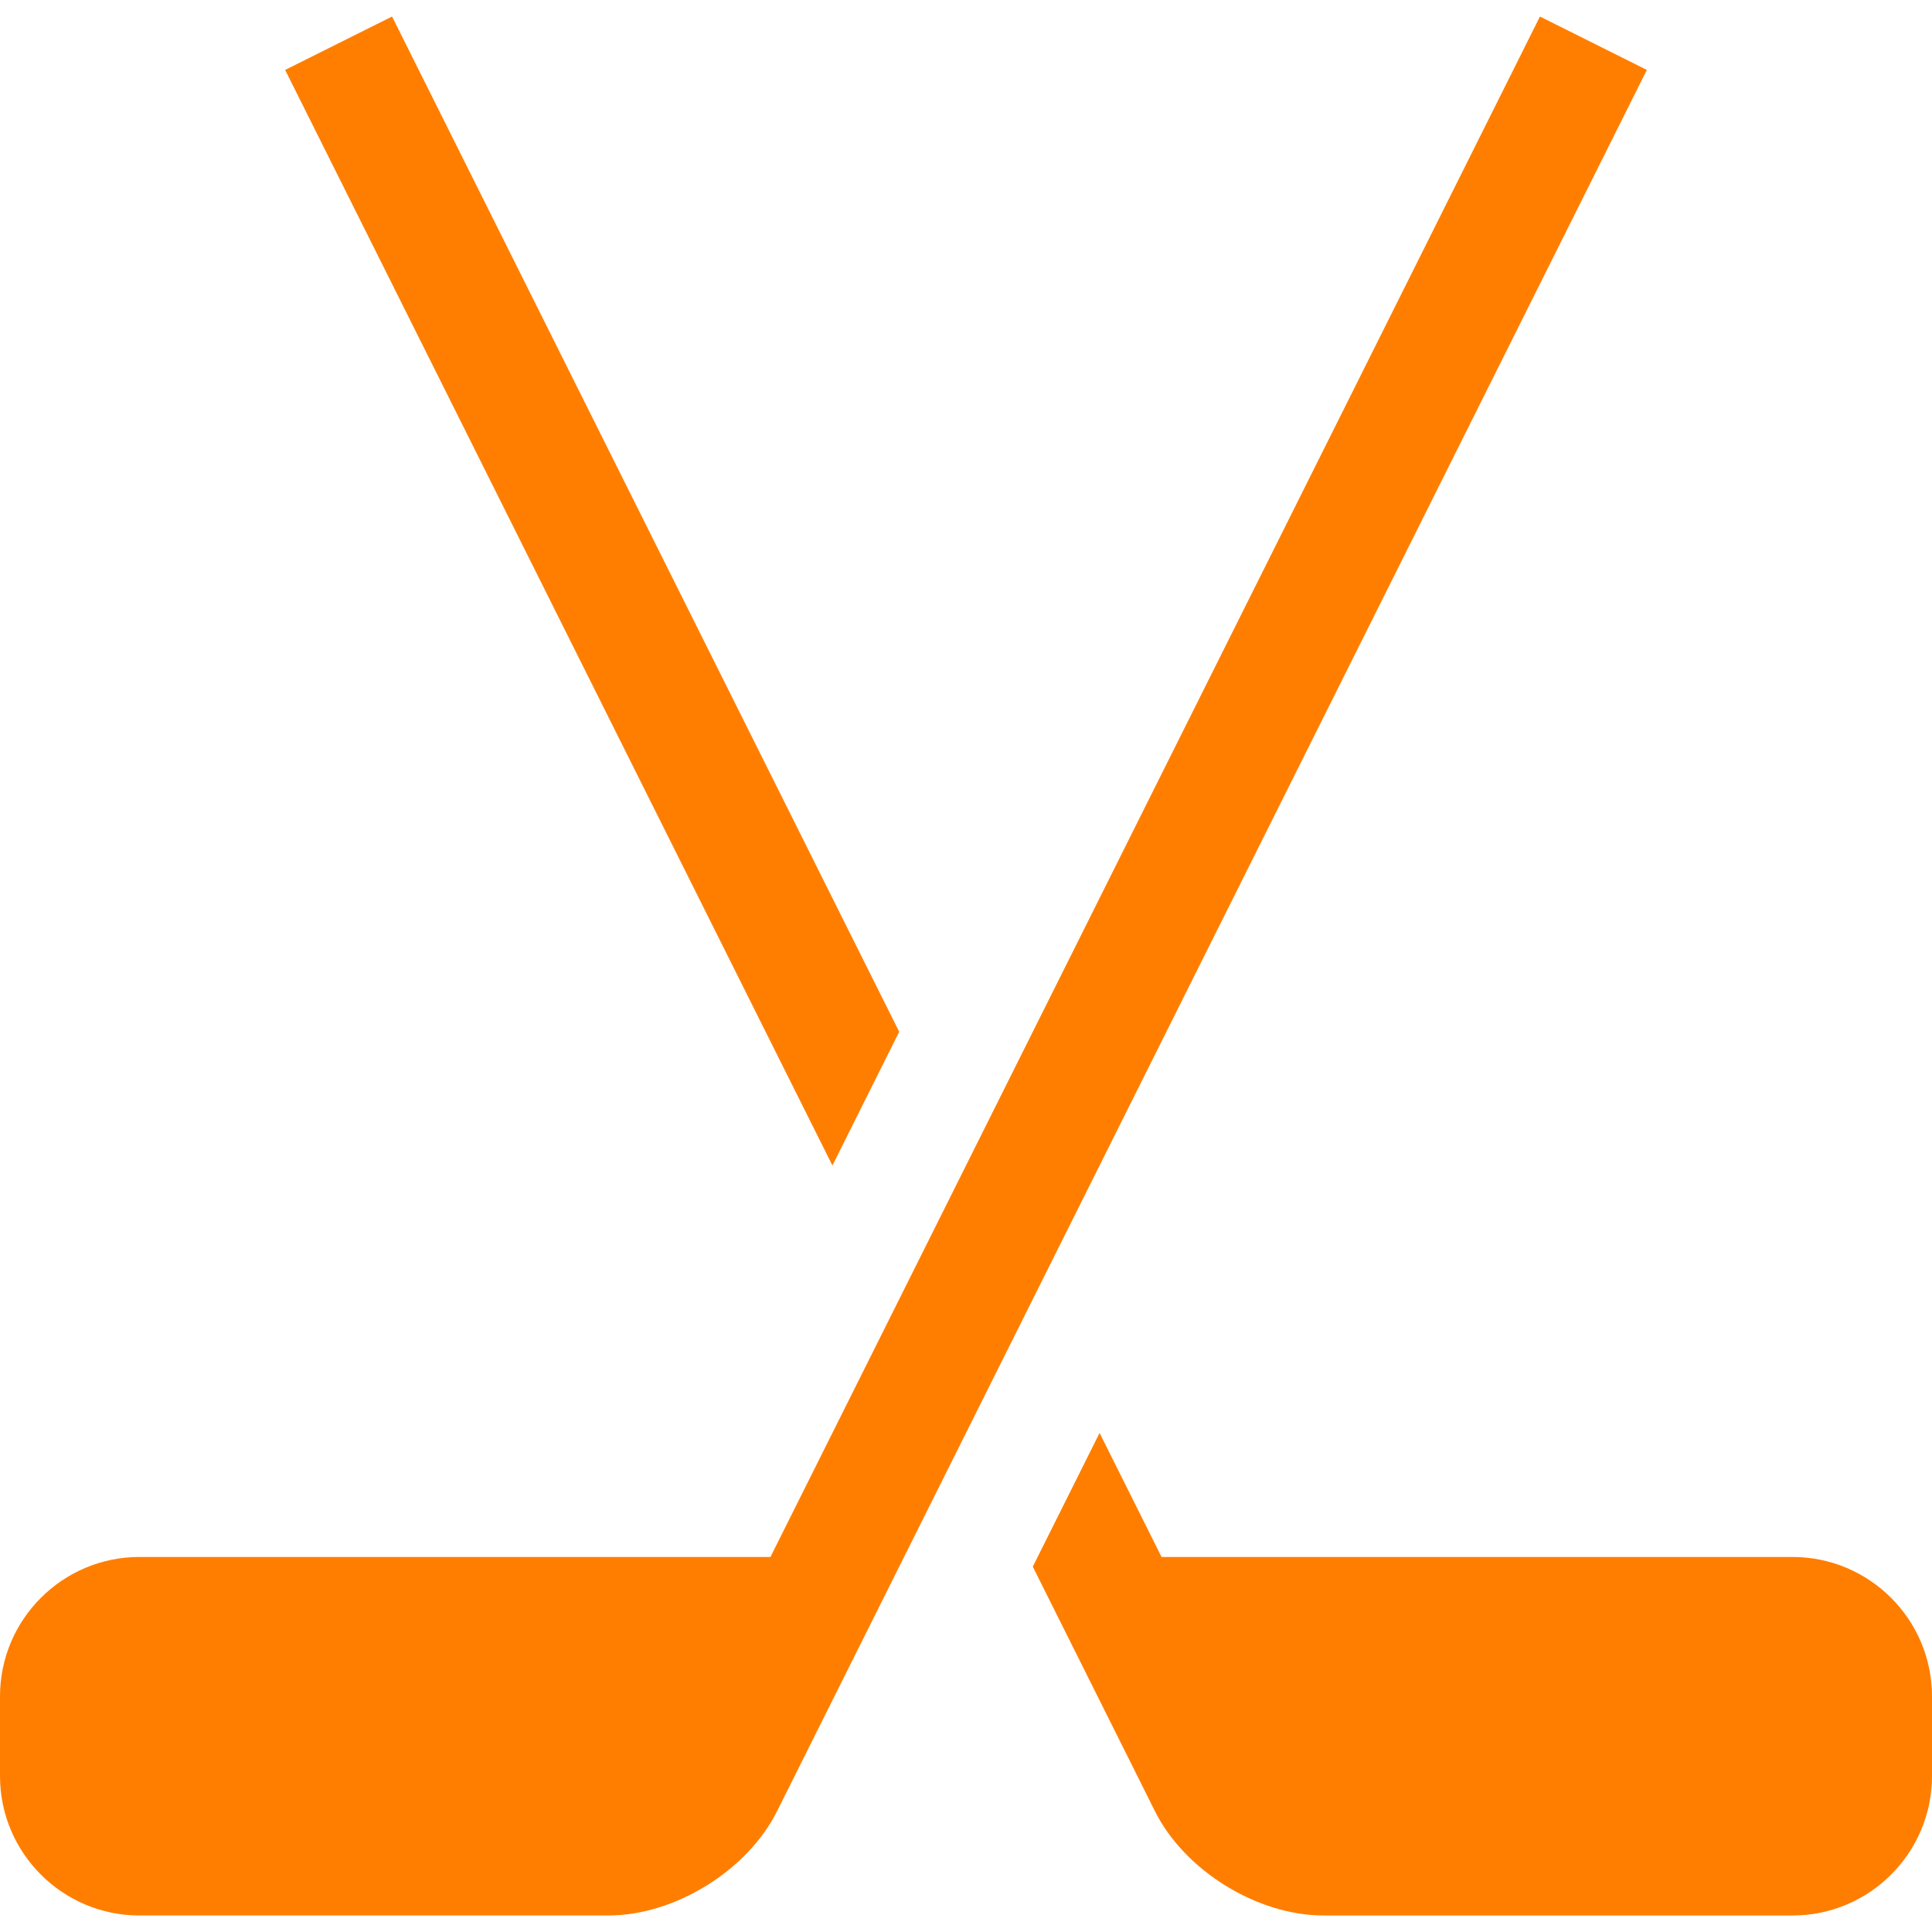
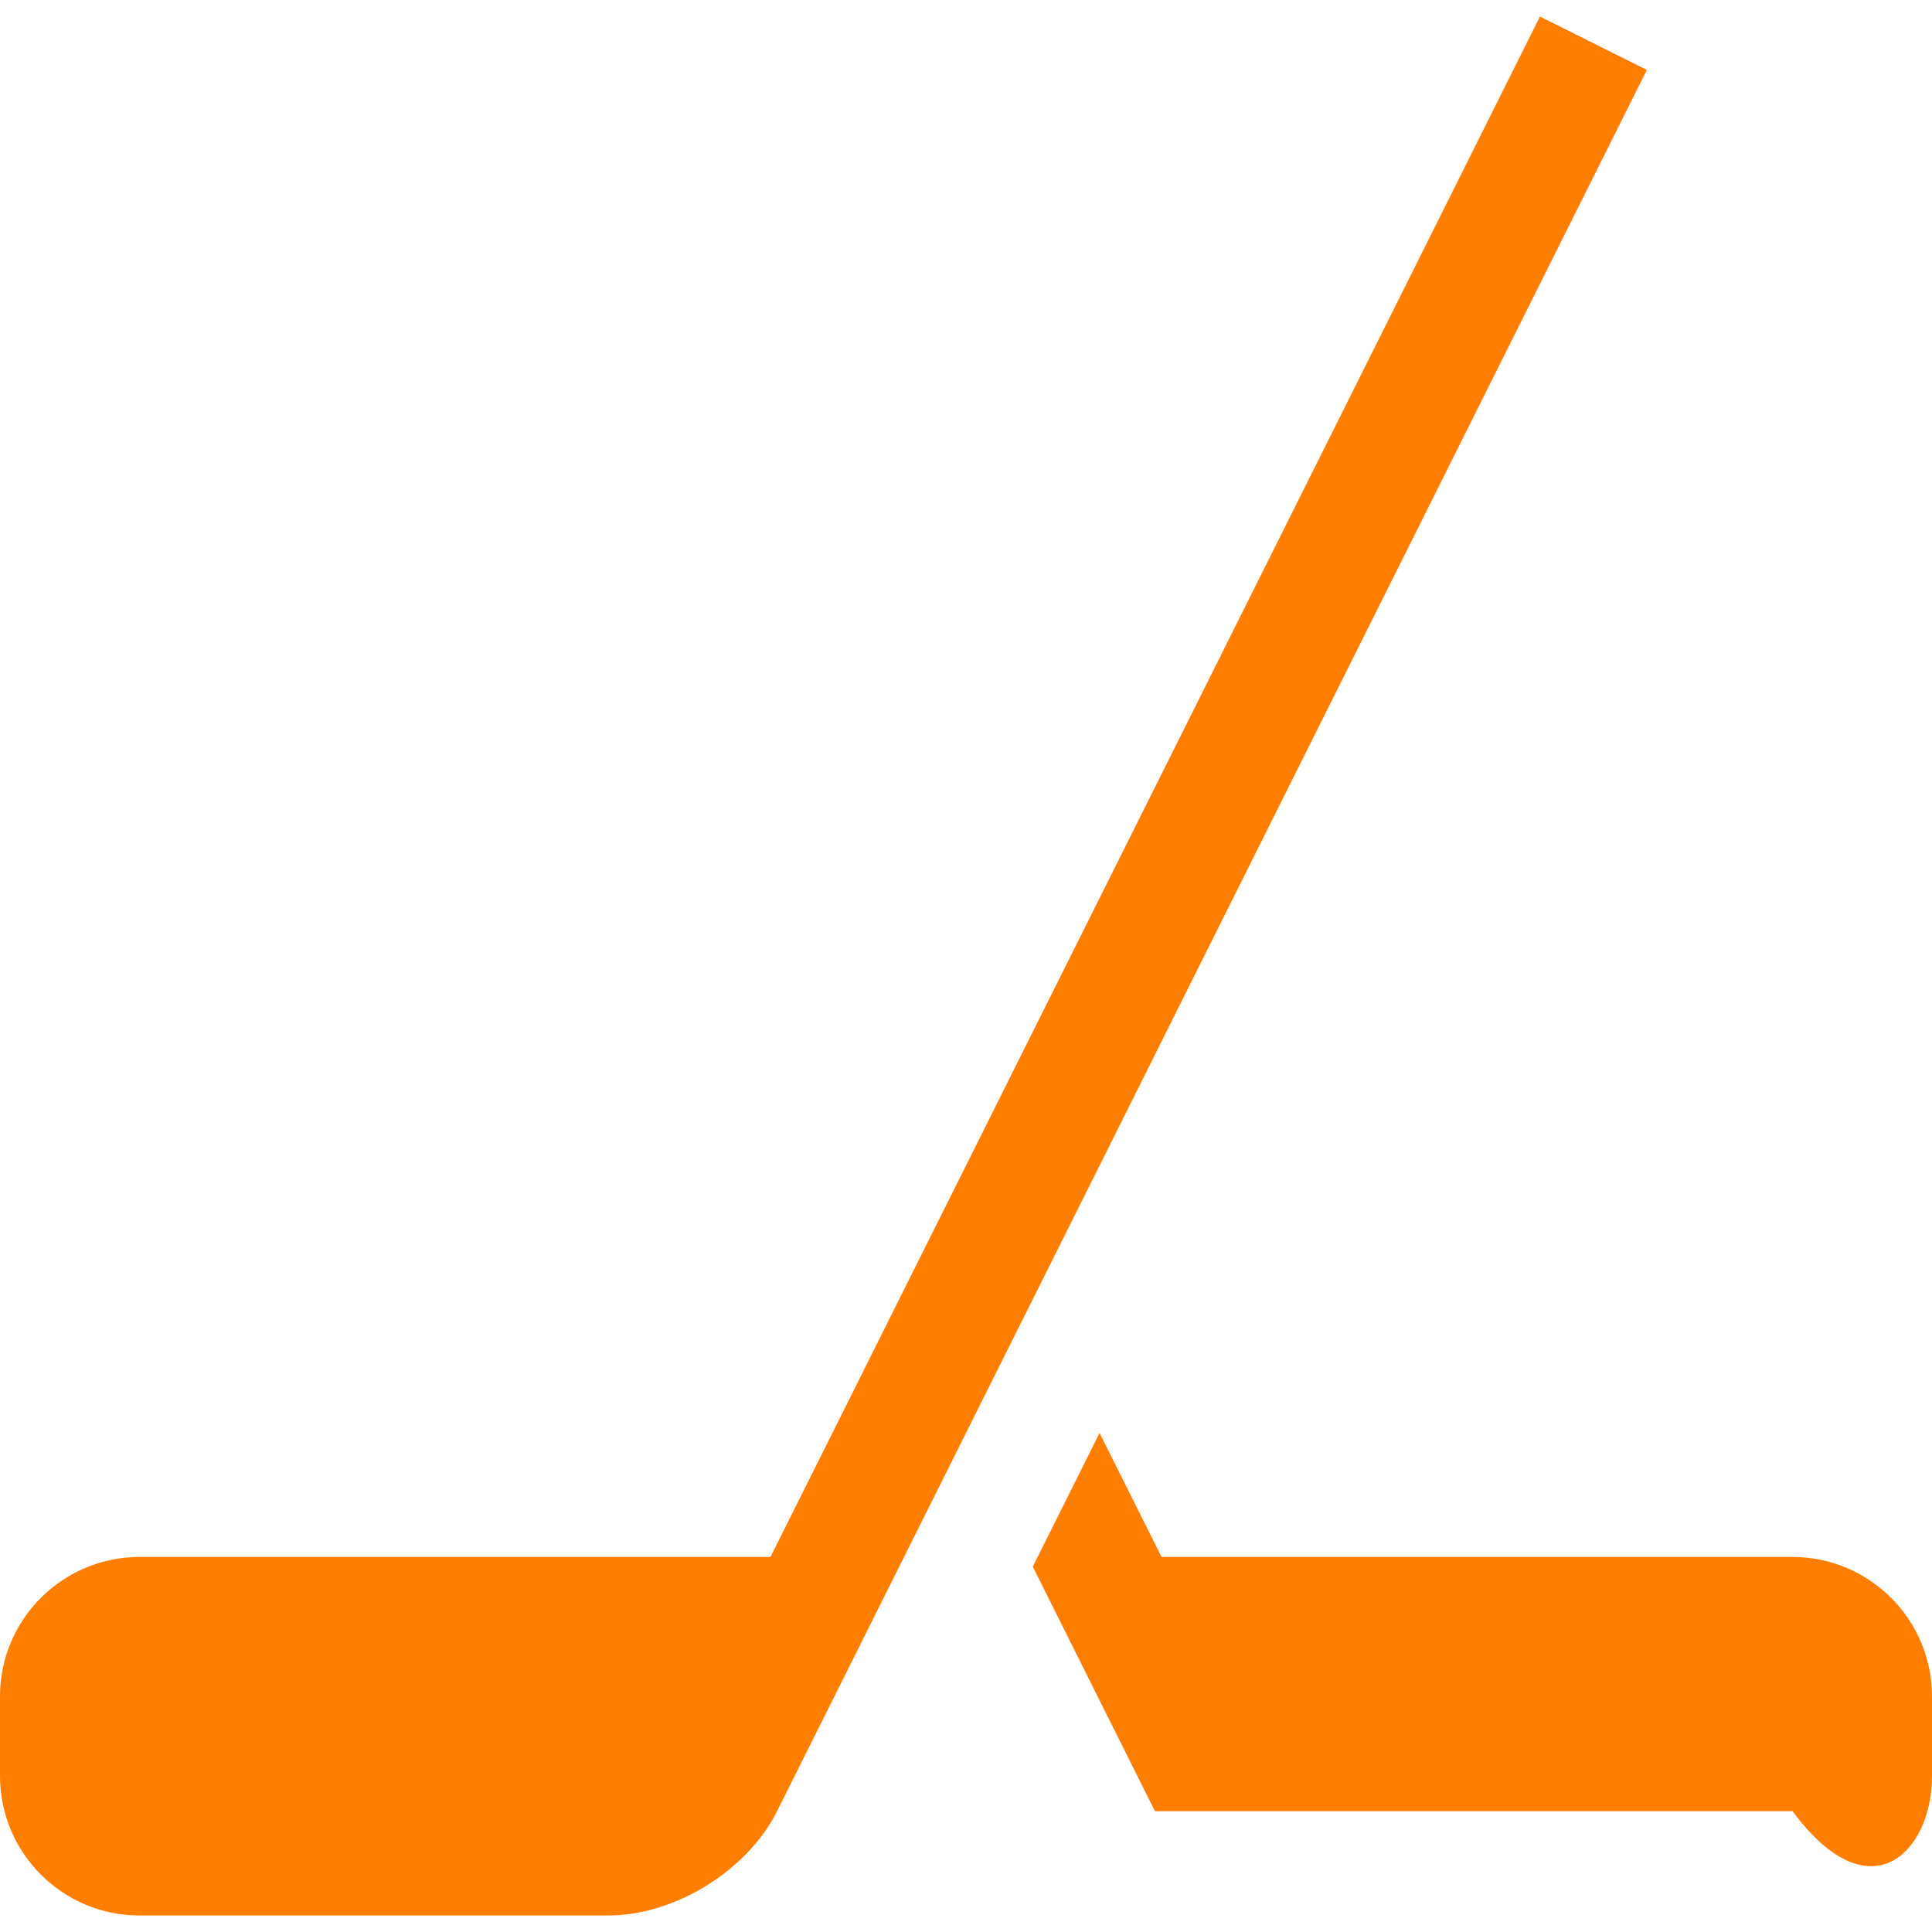
<svg xmlns="http://www.w3.org/2000/svg" width="213" height="213" viewBox="0 0 213 213" fill="none">
-   <path d="M99.136 113.755L43.223 1.822L31.436 7.71L91.773 128.496L99.136 113.755Z" fill="#FF7E00" />
-   <path d="M197.629 171.654H128.058L121.228 157.98L113.864 172.722L127.329 199.678C130.604 206.235 138.601 211.18 145.931 211.18H197.629C206.105 211.18 213 204.284 213 195.808V187.025C213 178.549 206.105 171.654 197.629 171.654Z" fill="#FF7E00" />
+   <path d="M197.629 171.654H128.058L121.228 157.98L113.864 172.722L127.329 199.678H197.629C206.105 211.18 213 204.284 213 195.808V187.025C213 178.549 206.105 171.654 197.629 171.654Z" fill="#FF7E00" />
  <path d="M169.777 1.822L84.942 171.653H15.371C6.895 171.653 0 178.549 0 187.024V195.808C0 204.283 6.895 211.179 15.371 211.179H67.069C74.399 211.179 82.396 206.234 85.671 199.677L181.563 7.71L169.777 1.822Z" fill="#FF7E00" />
</svg>